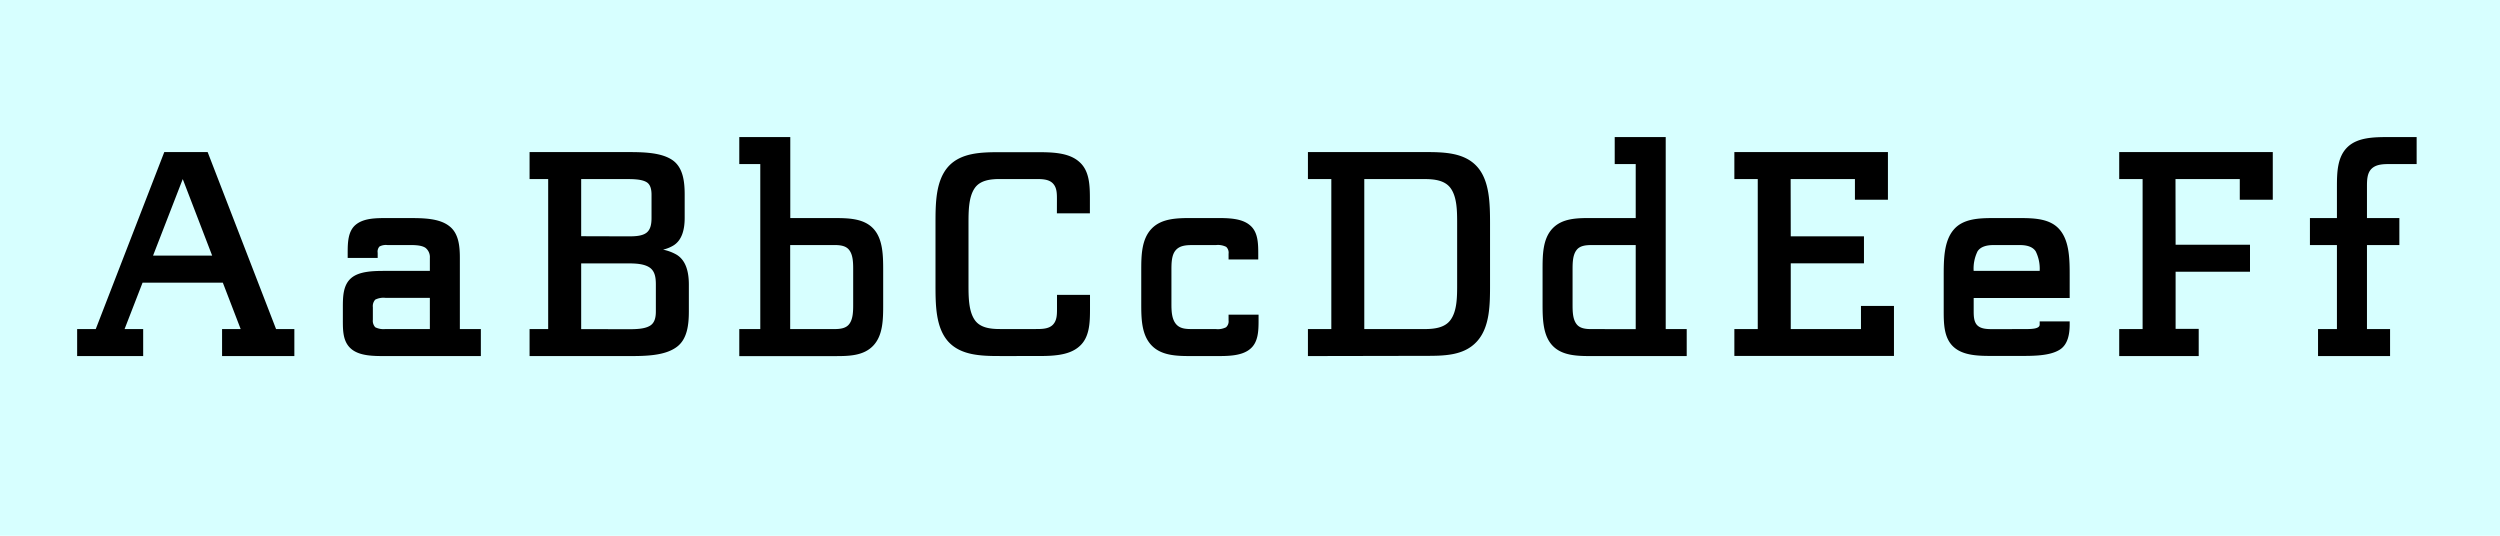
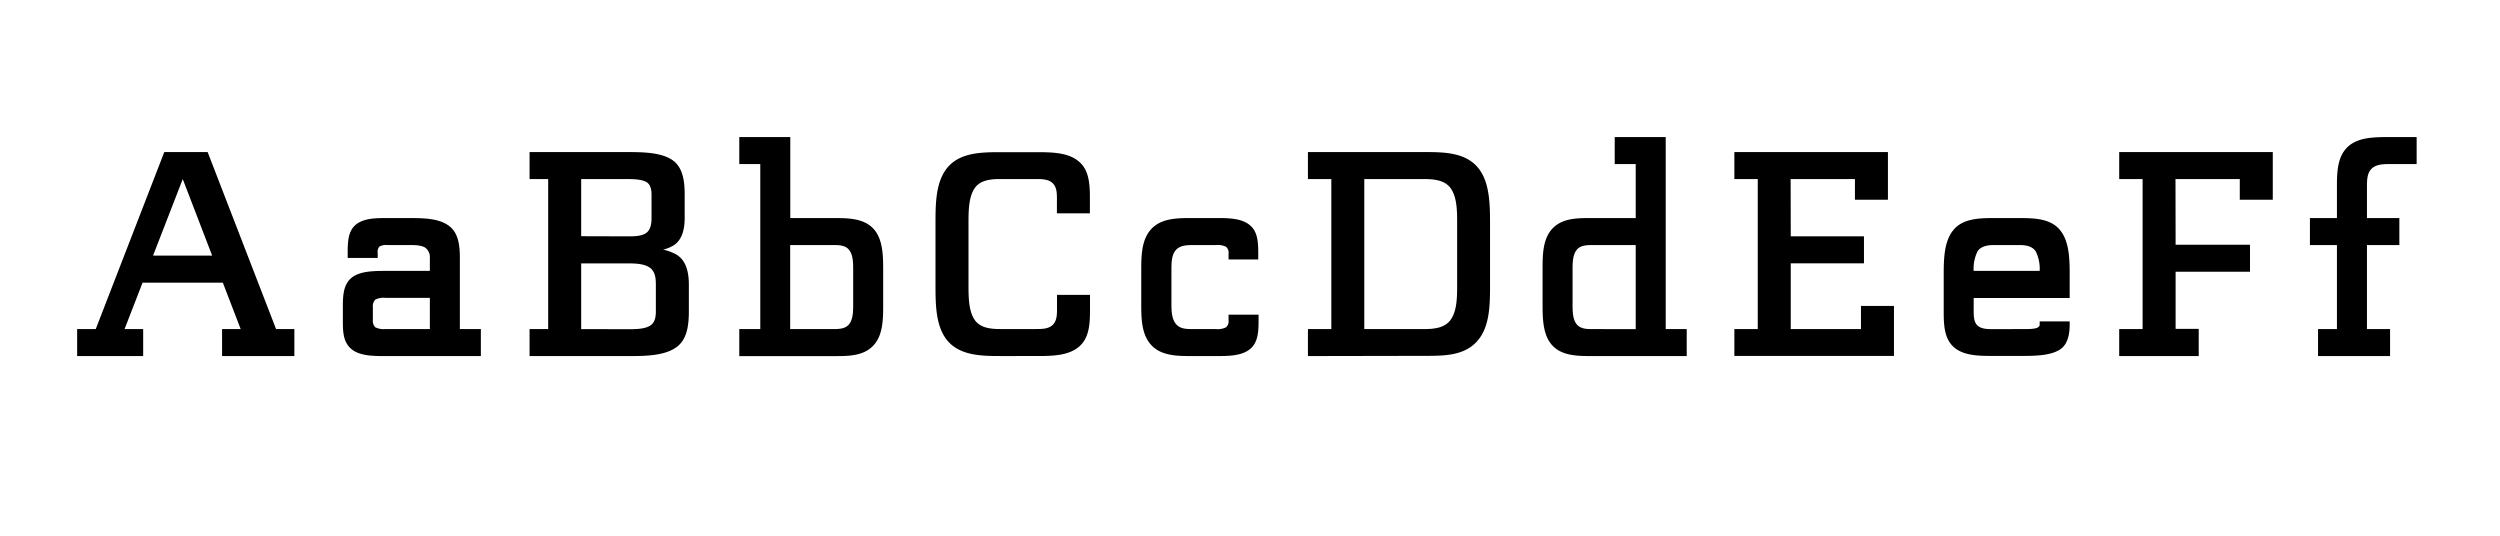
<svg xmlns="http://www.w3.org/2000/svg" data-name="Ebene 1" viewBox="0 0 700 150">
-   <path fill="#d7ffff" d="M0 0h700v150H0z" />
  <path d="M34.88 92.14h5.21v7.56H21.6v-7.56h5.21L46 42.58h12.14L77.3 92.14h5.12v7.56H62.18v-7.56h5.21l-5-13H39.92zM59.4 71.56l-8.23-21.42-8.31 21.42zM107.93 99.7c-3.36 0-7.22 0-9.58-2S96 92.56 96 89.53V86c0-3 .08-6.22 2.35-8.15s6.22-2 9.58-2h12.43v-3.62a3.29 3.29 0 0 0-1.26-2.86c-1.18-.76-3.11-.76-4.79-.76h-5.88a3.79 3.79 0 0 0-2.18.42 2.12 2.12 0 0 0-.5 1.76v1.43h-8.4V70.8c0-2.86.08-6 2.18-7.81 2.27-1.93 5.71-1.93 8.9-1.93h5.88c4 0 8.65 0 11.51 2.27 2.6 2 2.94 5.54 2.94 8.9v19.91h5.88v7.56zm0-16.3a5.14 5.14 0 0 0-2.86.5 2.66 2.66 0 0 0-.67 2.1v3.53a2.66 2.66 0 0 0 .67 2.1 5.14 5.14 0 0 0 2.86.5h12.43V83.4zM189.44 71.31c2.77 1.68 3.44 5.12 3.44 8.4v7.39c0 3.78-.42 7.9-3.44 10.08-3.44 2.52-9 2.52-13.78 2.52h-27.38v-7.56h5.21v-42h-5.21v-7.56h26.88c4.62 0 10 0 13.27 2.35 2.86 2.1 3.28 6 3.28 9.58V61c0 3.11-.67 6.3-3.28 7.81a10 10 0 0 1-2.77 1.09 12.63 12.63 0 0 1 3.78 1.41zM176 66.18c1.85 0 3.78-.08 5-1s1.43-2.6 1.43-4.2v-6.47c0-1.34-.25-2.86-1.43-3.53-1.43-.84-3.86-.84-5.88-.84h-12.39v16zm-.34 26c2.18 0 4.79 0 6.38-1 1.34-.84 1.6-2.44 1.6-4v-7.47c0-1.76-.17-3.61-1.6-4.7-1.6-1.18-4.12-1.26-6.38-1.26h-12.93v18.4zM233.6 61.06c3.95 0 8.23.08 10.92 2.94s2.77 7.48 2.77 11.68v9.41c0 4.2 0 8.74-2.77 11.68s-7 2.94-10.92 2.94H207v-7.57h5.88v-46.2H207v-7.56h14.28v22.68zm0 31.08c1.6 0 3.28-.17 4.2-1.43 1.09-1.43 1.09-3.7 1.09-5.63v-9.41c0-1.93 0-4.2-1.09-5.63-.92-1.26-2.6-1.43-4.2-1.43h-12.35v23.53zM295.94 55.85c0-1.68 0-3.36-1.18-4.54s-3.11-1.18-4.87-1.18H280c-2.69 0-5.54.34-7.06 2.52-1.76 2.52-1.76 6.55-1.76 10.08v16.8c0 3.53 0 7.56 1.76 10.08 1.51 2.18 4.37 2.52 7.06 2.52h9.91c1.76 0 3.7 0 4.87-1.18s1.18-2.86 1.18-4.54v-3.85h9.24v3.86c0 3.86-.08 8.06-3 10.58-3 2.69-7.9 2.69-12.26 2.69H280c-5.29 0-10.92-.17-14.45-4-3.61-4-3.61-10.42-3.61-16.13V62.74c0-5.71 0-12.1 3.61-16.13 3.53-3.86 9.16-4 14.45-4h9.91c4.37 0 9.24 0 12.26 2.69 2.94 2.52 3 6.72 3 10.58v3.86h-9.24zM344 71.05a2.22 2.22 0 0 0-.67-1.93 5.14 5.14 0 0 0-2.86-.5H334c-1.76 0-3.61.08-4.79 1.43S328 73.66 328 75.67v9.41c0 2 .08 4.2 1.26 5.63s3 1.43 4.79 1.43h6.38a5.14 5.14 0 0 0 2.86-.5 2.22 2.22 0 0 0 .71-1.94v-1.6h8.4v1.6c0 2.94-.08 6.13-2.35 8-2.35 2-6.22 2-9.58 2H334c-4.2 0-8.65 0-11.51-2.94s-2.94-7.48-2.94-11.68v-9.41c0-4.2.08-8.74 2.94-11.68s7.31-2.94 11.51-2.94h6.38c3.36 0 7.22 0 9.58 2 2.27 1.85 2.35 5 2.35 8v1.6H344zM366.22 99.7v-7.56h6.55v-42h-6.55v-7.56h32.59c5.38 0 11.09.08 14.7 4s3.7 10.42 3.7 16.13v16.8c0 5.71 0 12.1-3.7 16.13s-9.32 4-14.7 4zm32.59-7.56c2.77 0 5.71-.34 7.31-2.52C408 87.1 408 83.07 408 79.54v-16.8c0-3.53 0-7.56-1.85-10.08-1.6-2.18-4.54-2.52-7.31-2.52H382v42zM445.61 99.7c-3.95 0-8.23-.08-10.92-2.94s-2.77-7.48-2.77-11.68v-9.41c0-4.2 0-8.74 2.77-11.68s7-2.94 10.92-2.94H458V45.94h-5.88v-7.56h14.28v53.76h5.88v7.56zm0-31.08c-1.6 0-3.28.17-4.2 1.43-1.09 1.43-1.09 3.7-1.09 5.63v9.41c0 1.93 0 4.2 1.09 5.63.92 1.26 2.6 1.43 4.2 1.43H458V68.62zM501.41 66.18h20.5v7.56h-20.5v18.4h19.66v-6.47h9.24v14h-44.69v-7.53h6.55v-42h-6.55v-7.56h43v13.35h-9.24v-5.8h-18zM567.16 92.14c1.85 0 3.95-.08 3.95-1.26V90h8.4v.84c0 2.69-.5 5.63-2.77 7.06-2.77 1.76-7.31 1.76-11.17 1.76h-7.39c-3.95 0-8.4 0-11.17-2.52s-2.77-6.64-2.77-10.33v-9.37c0-4.62 0-9.83 2.77-13.1 2.6-3.11 7.06-3.28 11.17-3.28h7.39c4.12 0 8.57.17 11.17 3.28 2.77 3.28 2.77 8.48 2.77 13.1v6h-26.88v3.44c0 1.51 0 3.28 1.09 4.28s2.86 1 4.45 1zm3.95-16.3a10.94 10.94 0 0 0-1.11-5.46c-.92-1.43-2.77-1.76-4.45-1.76h-7.39c-1.68 0-3.53.34-4.45 1.76a11 11 0 0 0-1.09 5.46zM609.17 68.53H630v7.56h-20.83v16h6.47v7.61h-22.26v-7.56h6.55v-42h-6.55v-7.56h43v13.35h-9.24v-5.8h-18zM669.3 45.94c-1.85 0-3.86 0-5.21 1.26s-1.34 3.36-1.34 5.21v8.65h9.07v7.56h-9.07v23.52h6.47v7.56h-20.17v-7.56h5.29V68.62h-7.56v-7.56h7.56v-8.65c0-4.12.08-8.48 3-11.26s7.64-2.77 11.93-2.77h7.39v7.56z" />
</svg>